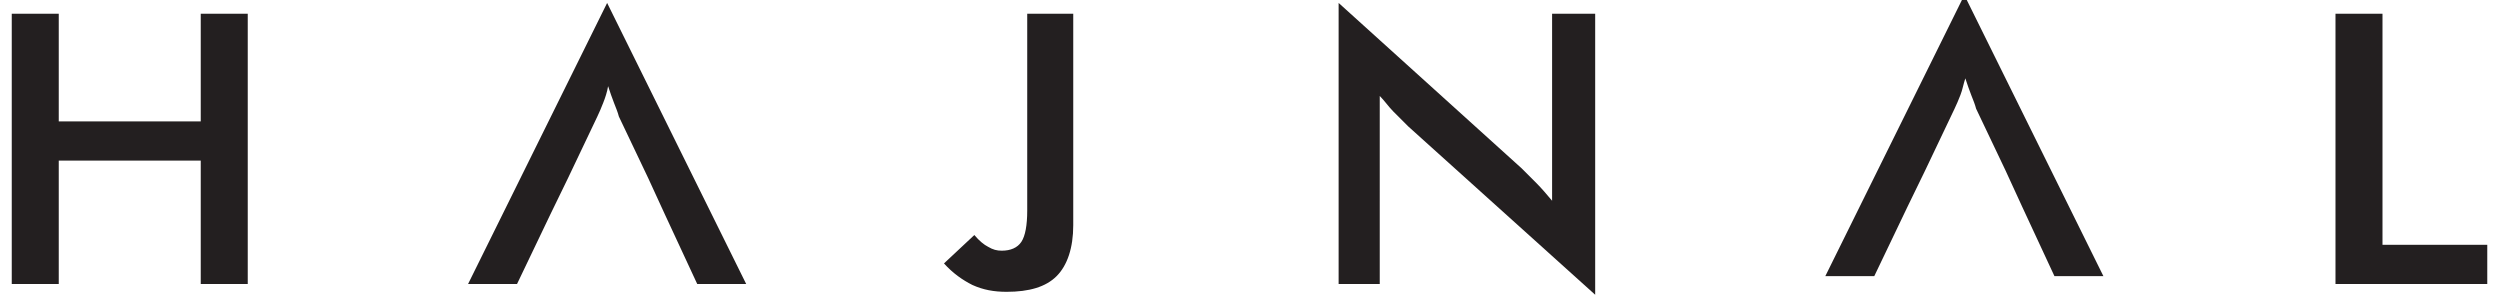
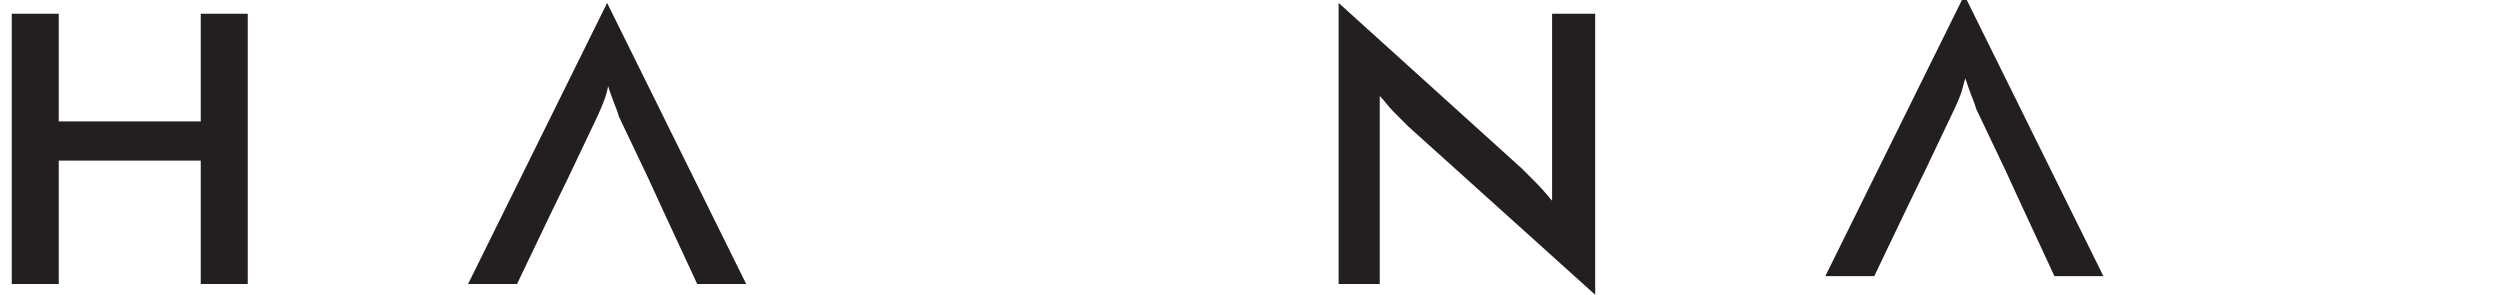
<svg xmlns="http://www.w3.org/2000/svg" version="1.1" id="Réteg_1" x="0px" y="0px" viewBox="0 0 255.3 30.1" style="enable-background:new 0 0 255.3 30.1;" xml:space="preserve">
  <style type="text/css">
	.st0{fill:#231F20;}
</style>
  <g>
    <path class="st0" d="M1.2,29V1.4H6v11h14.5v-11h4.8V29h-4.8V16.4H6V29H1.2z" />
    <path class="st0" d="M62,0.3L47.8,29h5l3.4-7.1l1.8-3.7l3-6.3c0.2-0.4,0.4-0.9,0.6-1.4c0.2-0.5,0.4-1.1,0.5-1.7   c0.2,0.6,0.4,1.2,0.6,1.7c0.2,0.5,0.4,1,0.5,1.4l3,6.3l1.7,3.7l3.3,7.1h5L62,0.3z" />
-     <path class="st0" d="M99.5,24c0.5,0.6,1,1,1.4,1.2c0.5,0.3,0.9,0.4,1.4,0.4c0.9,0,1.6-0.3,2-0.9c0.4-0.6,0.6-1.7,0.6-3.2V1.4h4.7   V23c0,2.3-0.6,4.1-1.7,5.2c-1.1,1.1-2.8,1.6-5.1,1.6c-1.3,0-2.4-0.2-3.5-0.7c-1-0.5-2-1.2-2.9-2.2L99.5,24z" />
    <path class="st0" d="M136.7,29V0.3l18.7,16.9c0.5,0.5,1,1,1.5,1.5c0.5,0.5,1.1,1.2,1.6,1.8V1.4h4.4v28.7l-19.1-17.2   c-0.5-0.5-1-1-1.5-1.5c-0.5-0.5-0.9-1.1-1.4-1.6V29L136.7,29L136.7,29z" />
    <path class="st0" d="M200.6-0.5l-14.2,28.7h5l3.4-7.1l1.8-3.7l3-6.3c0.2-0.4,0.4-0.9,0.6-1.4c0.2-0.5,0.3-1.1,0.5-1.7   c0.2,0.6,0.4,1.2,0.6,1.7c0.2,0.5,0.4,1,0.5,1.4l3,6.3l1.7,3.7l3.3,7.1h5L200.6-0.5z" />
-     <path class="st0" d="M238.5,29V1.4h4.8V25H254v4L238.5,29L238.5,29z" />
  </g>
</svg>